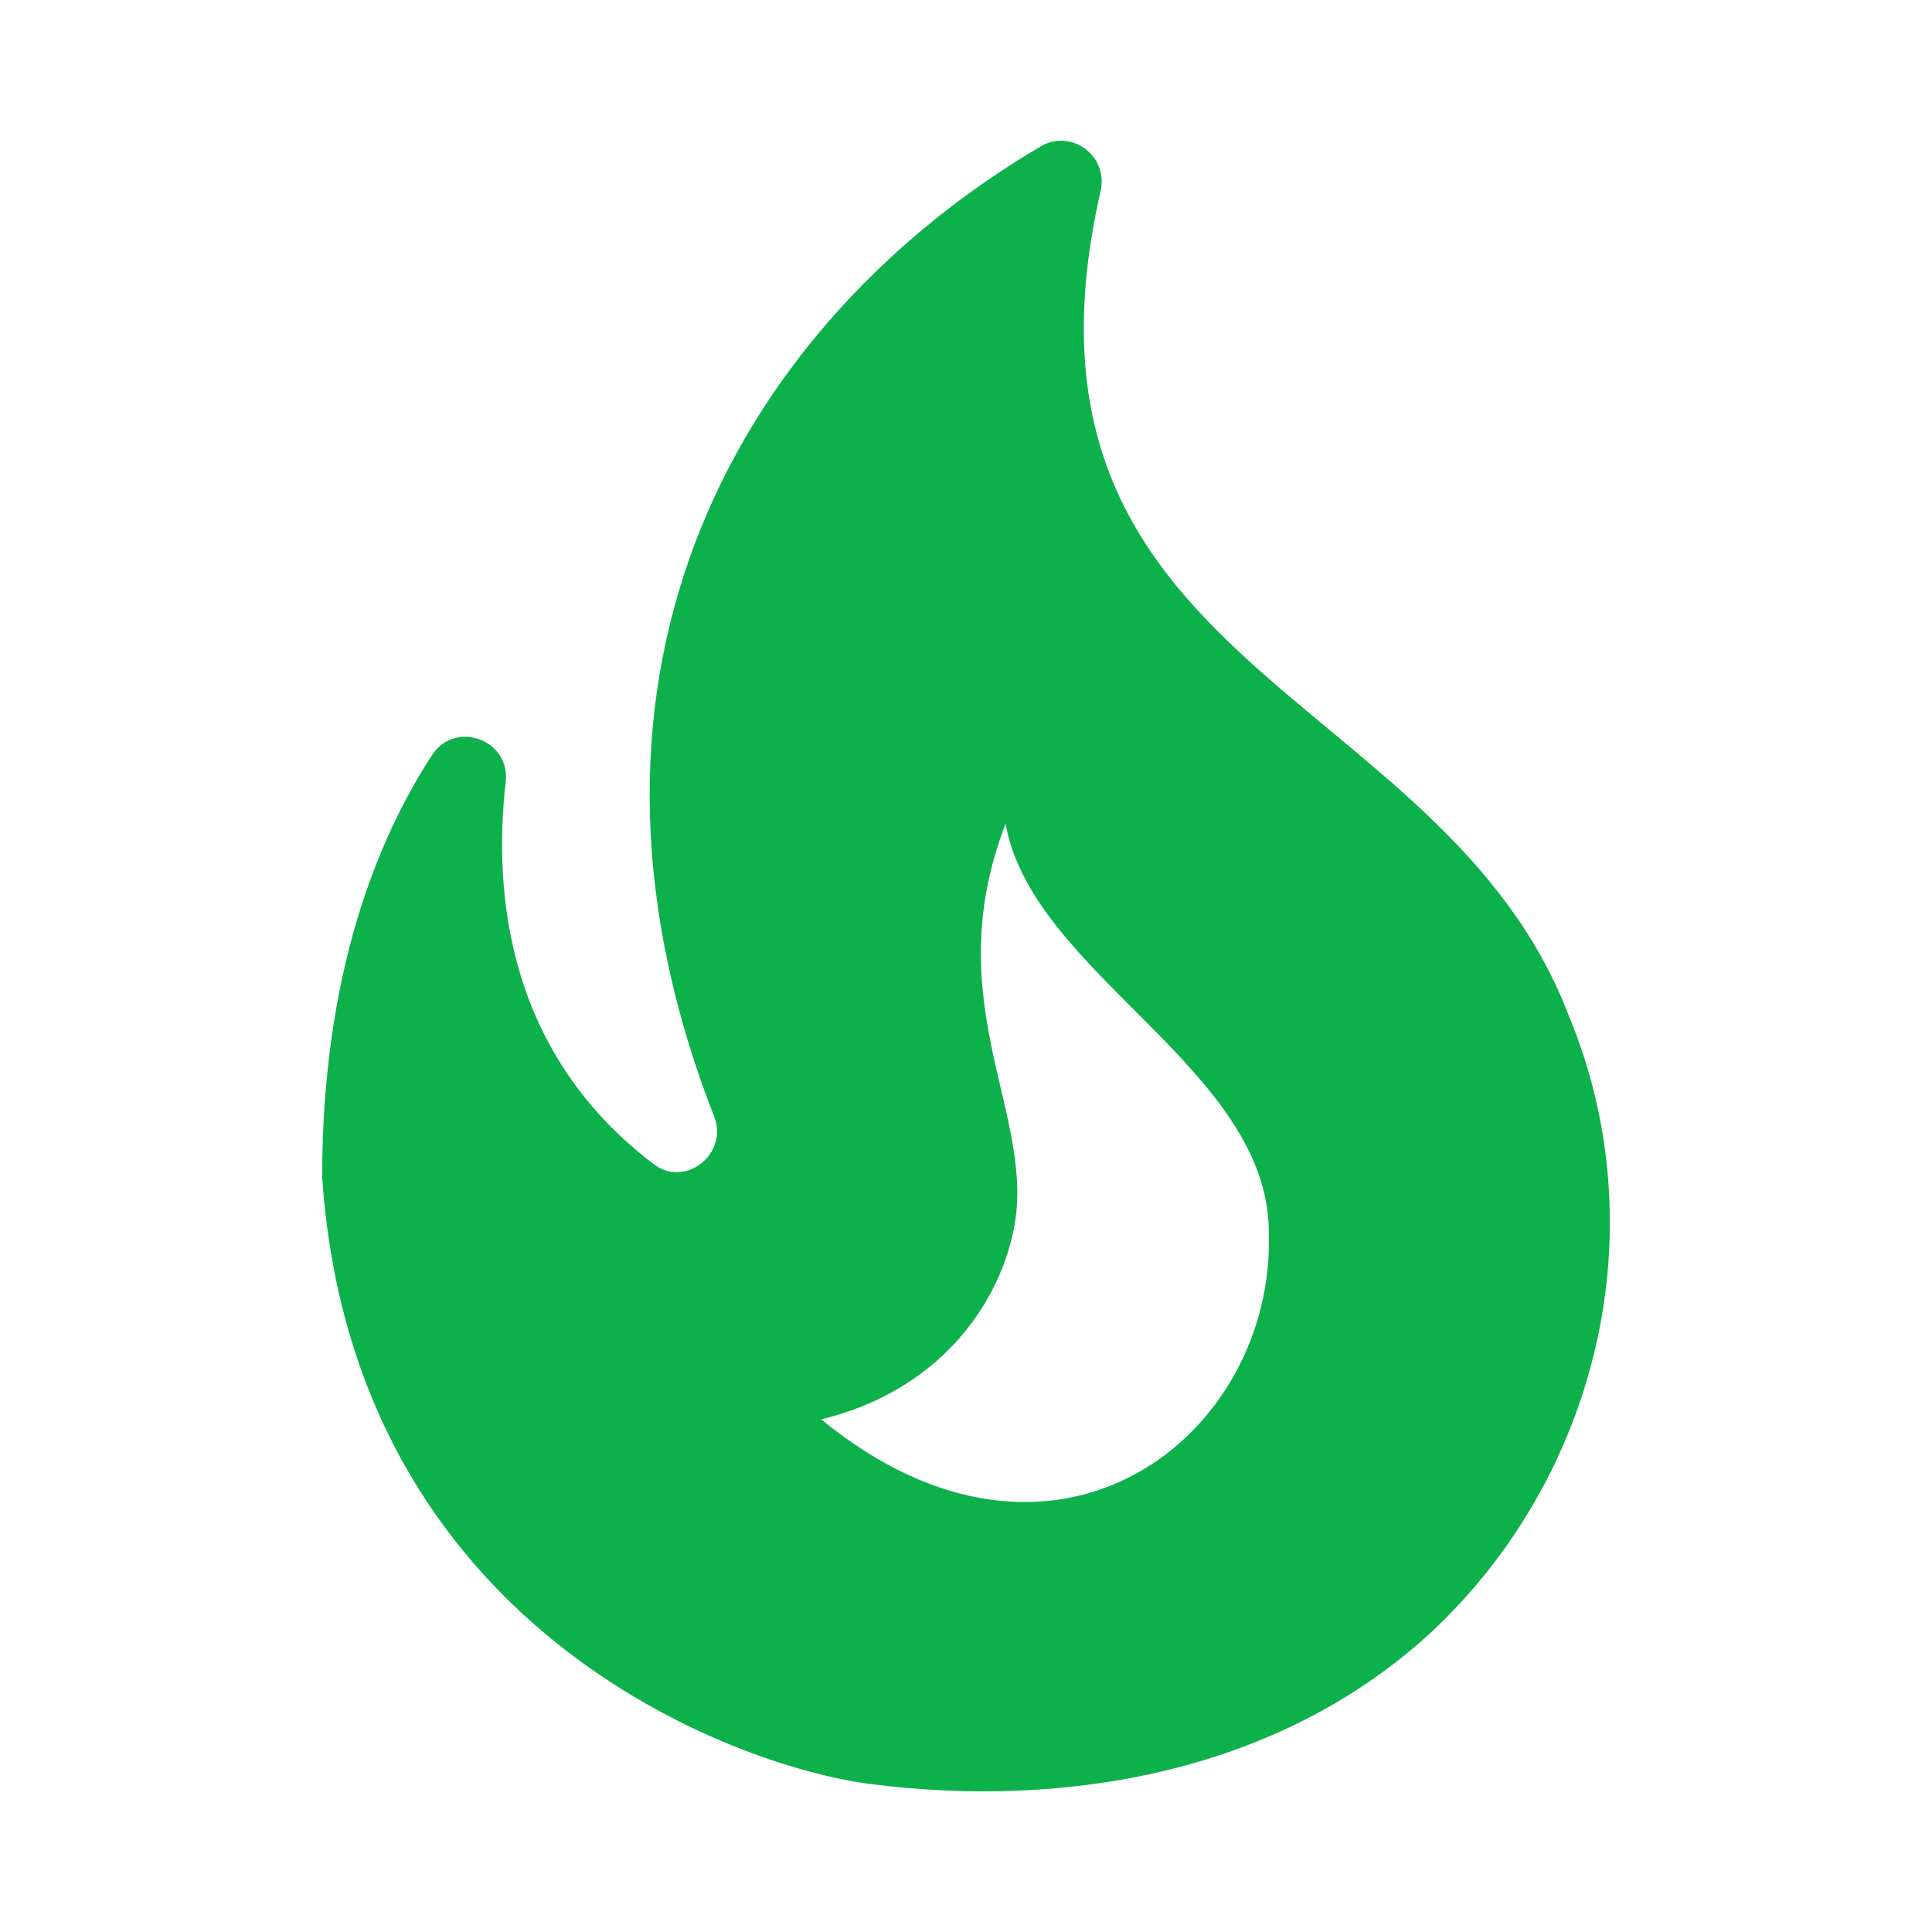
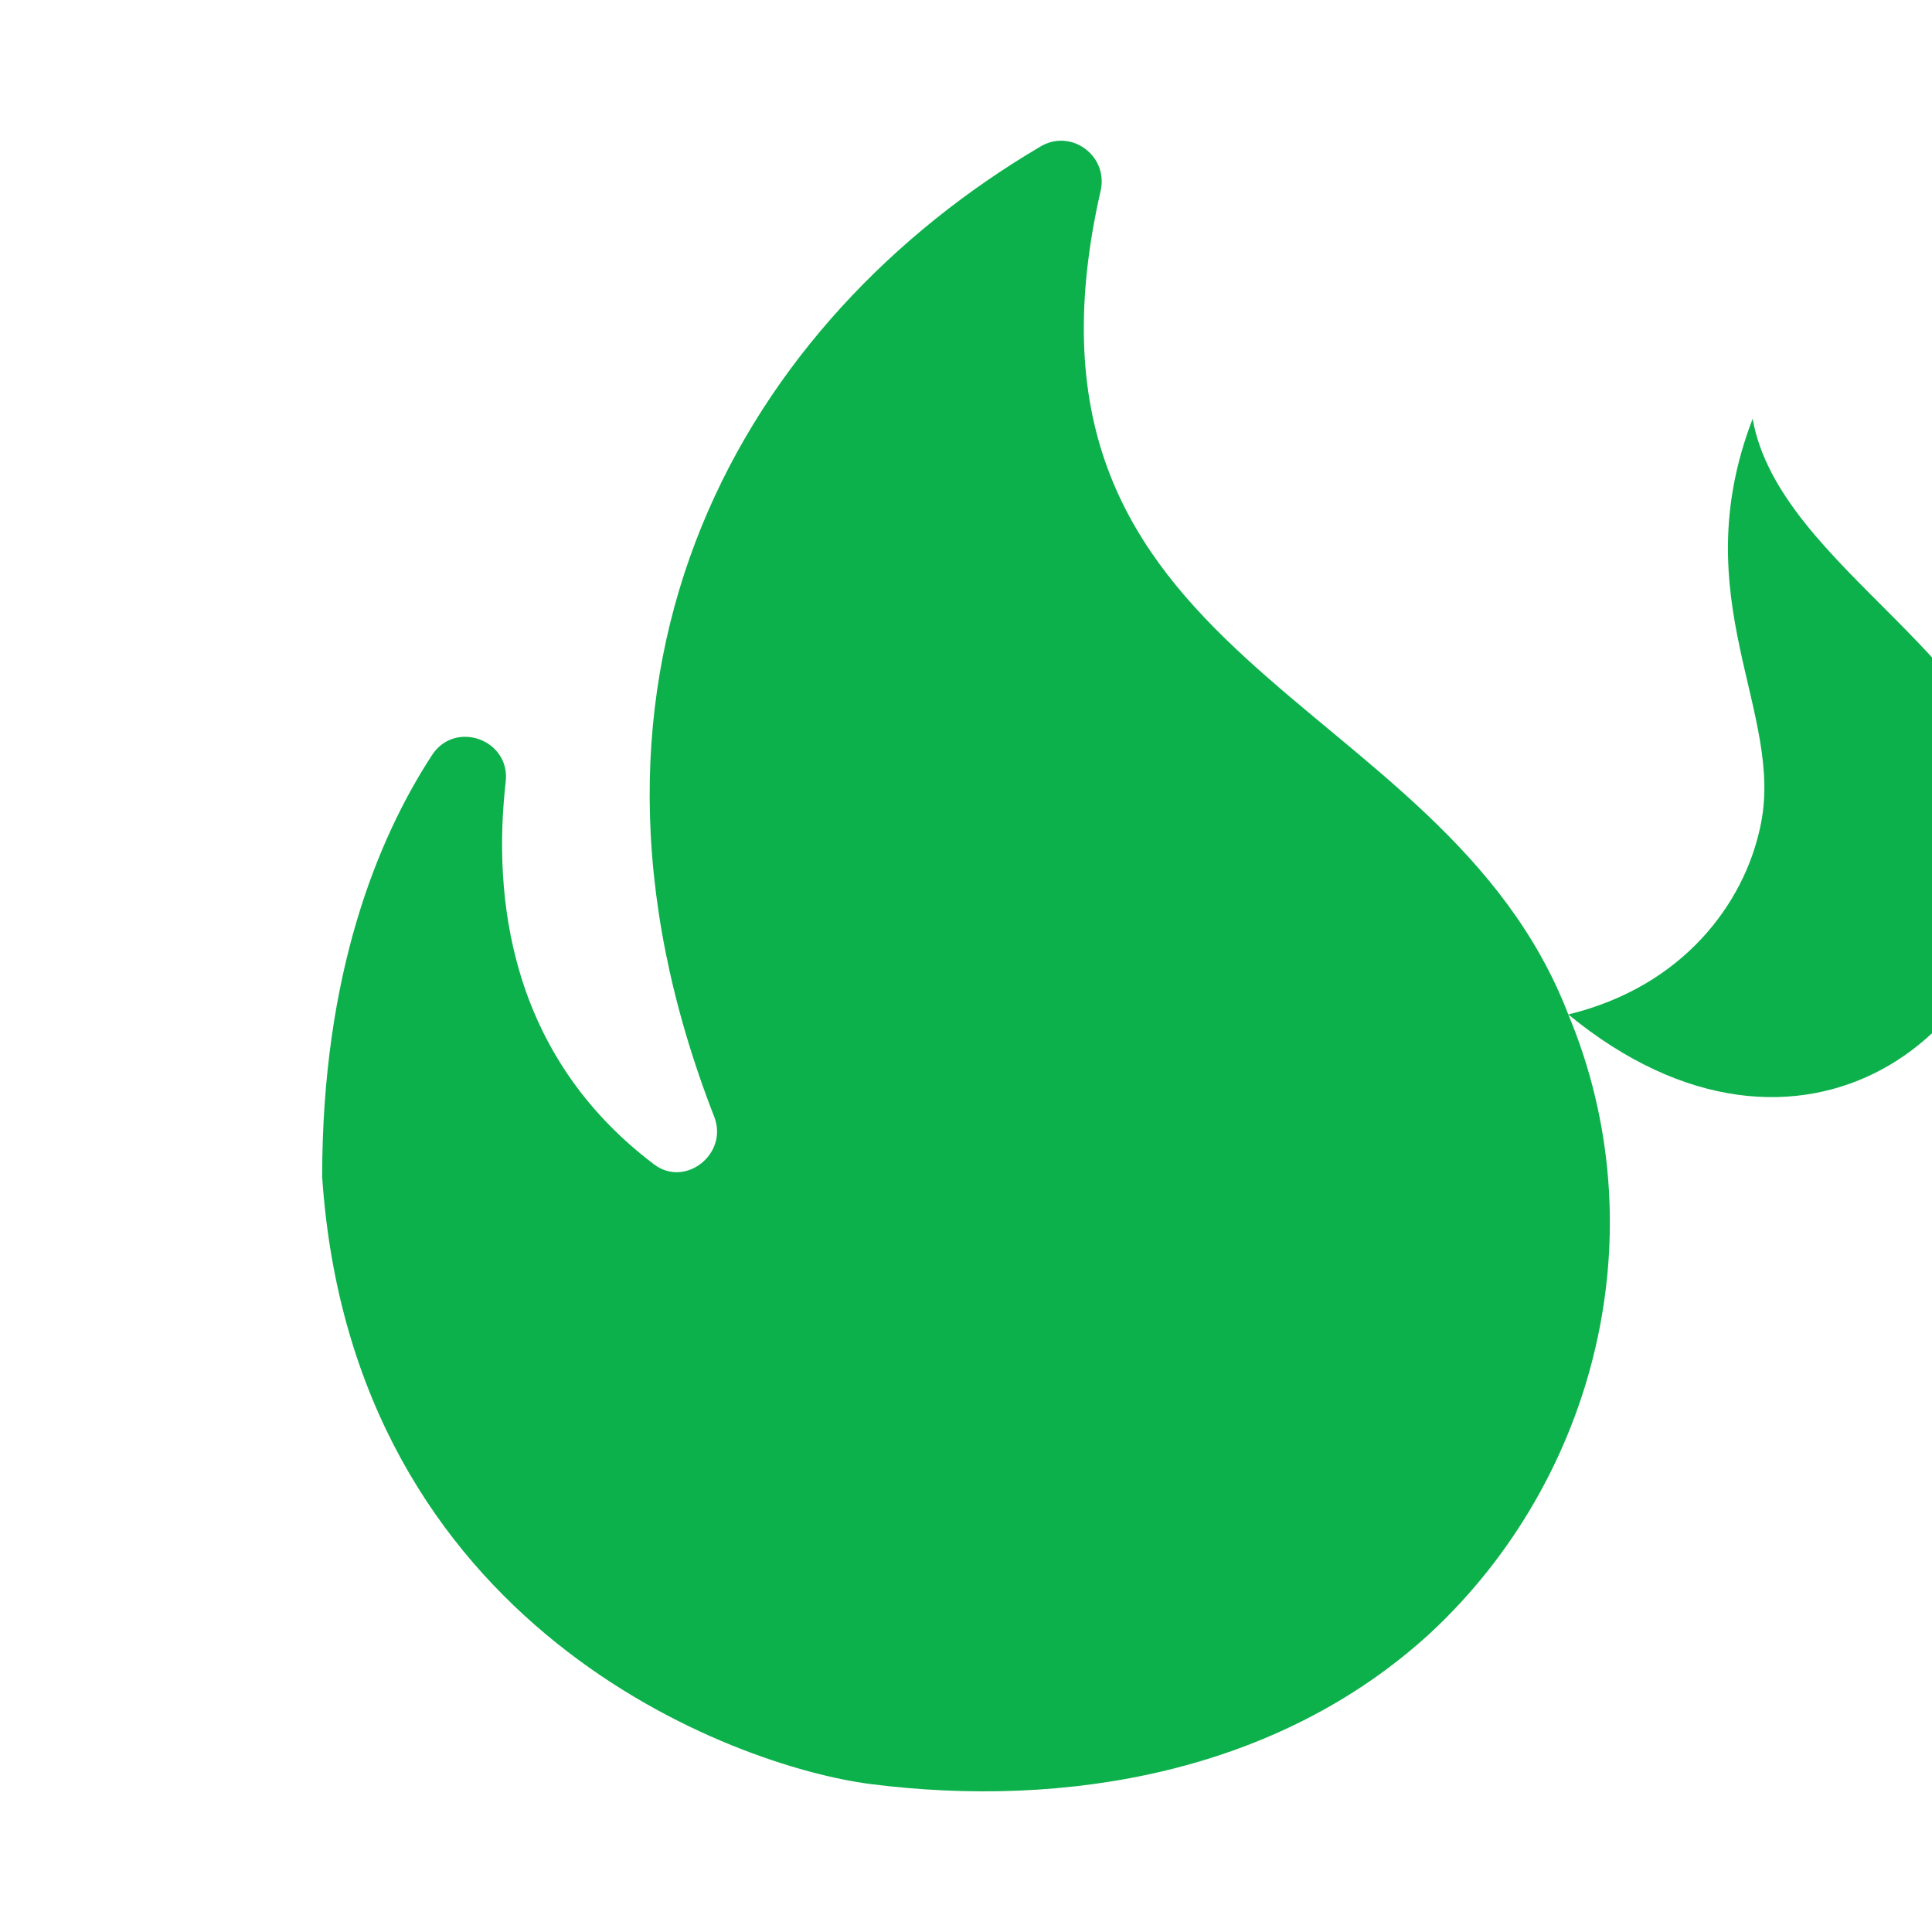
<svg xmlns="http://www.w3.org/2000/svg" width="46" height="46" fill="#0db14b" viewBox="0 0 24 24">
-   <path d="M19.482 12.602c-1.57-4.08-7.16-4.3-5.81-10.23.1-.44-.37-.78-.75-.55-3.63 2.14-6.24 6.43-4.05 12.05.18.46-.36.89-.75.59-1.81-1.37-2-3.34-1.84-4.75.06-.52-.62-.77-.91-.34-.68 1.04-1.37 2.72-1.37 5.25.38 5.6 5.11 7.32 6.81 7.54 2.43.31 5.06-.14 6.95-1.87 2.08-1.93 2.84-5.01 1.72-7.69Zm-9.28 5.03c1.44-.35 2.18-1.39 2.38-2.31.33-1.43-.96-2.83-.09-5.09.33 1.87 3.27 3.04 3.27 5.08.08 2.53-2.66 4.7-5.56 2.32Z" />
+   <path d="M19.482 12.602c-1.57-4.08-7.16-4.3-5.81-10.23.1-.44-.37-.78-.75-.55-3.63 2.14-6.24 6.43-4.05 12.05.18.46-.36.89-.75.59-1.81-1.37-2-3.34-1.84-4.75.06-.52-.62-.77-.91-.34-.68 1.04-1.37 2.72-1.37 5.25.38 5.6 5.11 7.32 6.81 7.54 2.43.31 5.06-.14 6.95-1.87 2.08-1.93 2.84-5.01 1.72-7.69Zc1.44-.35 2.18-1.39 2.38-2.31.33-1.43-.96-2.83-.09-5.09.33 1.87 3.27 3.04 3.27 5.08.08 2.53-2.66 4.7-5.56 2.32Z" />
</svg>